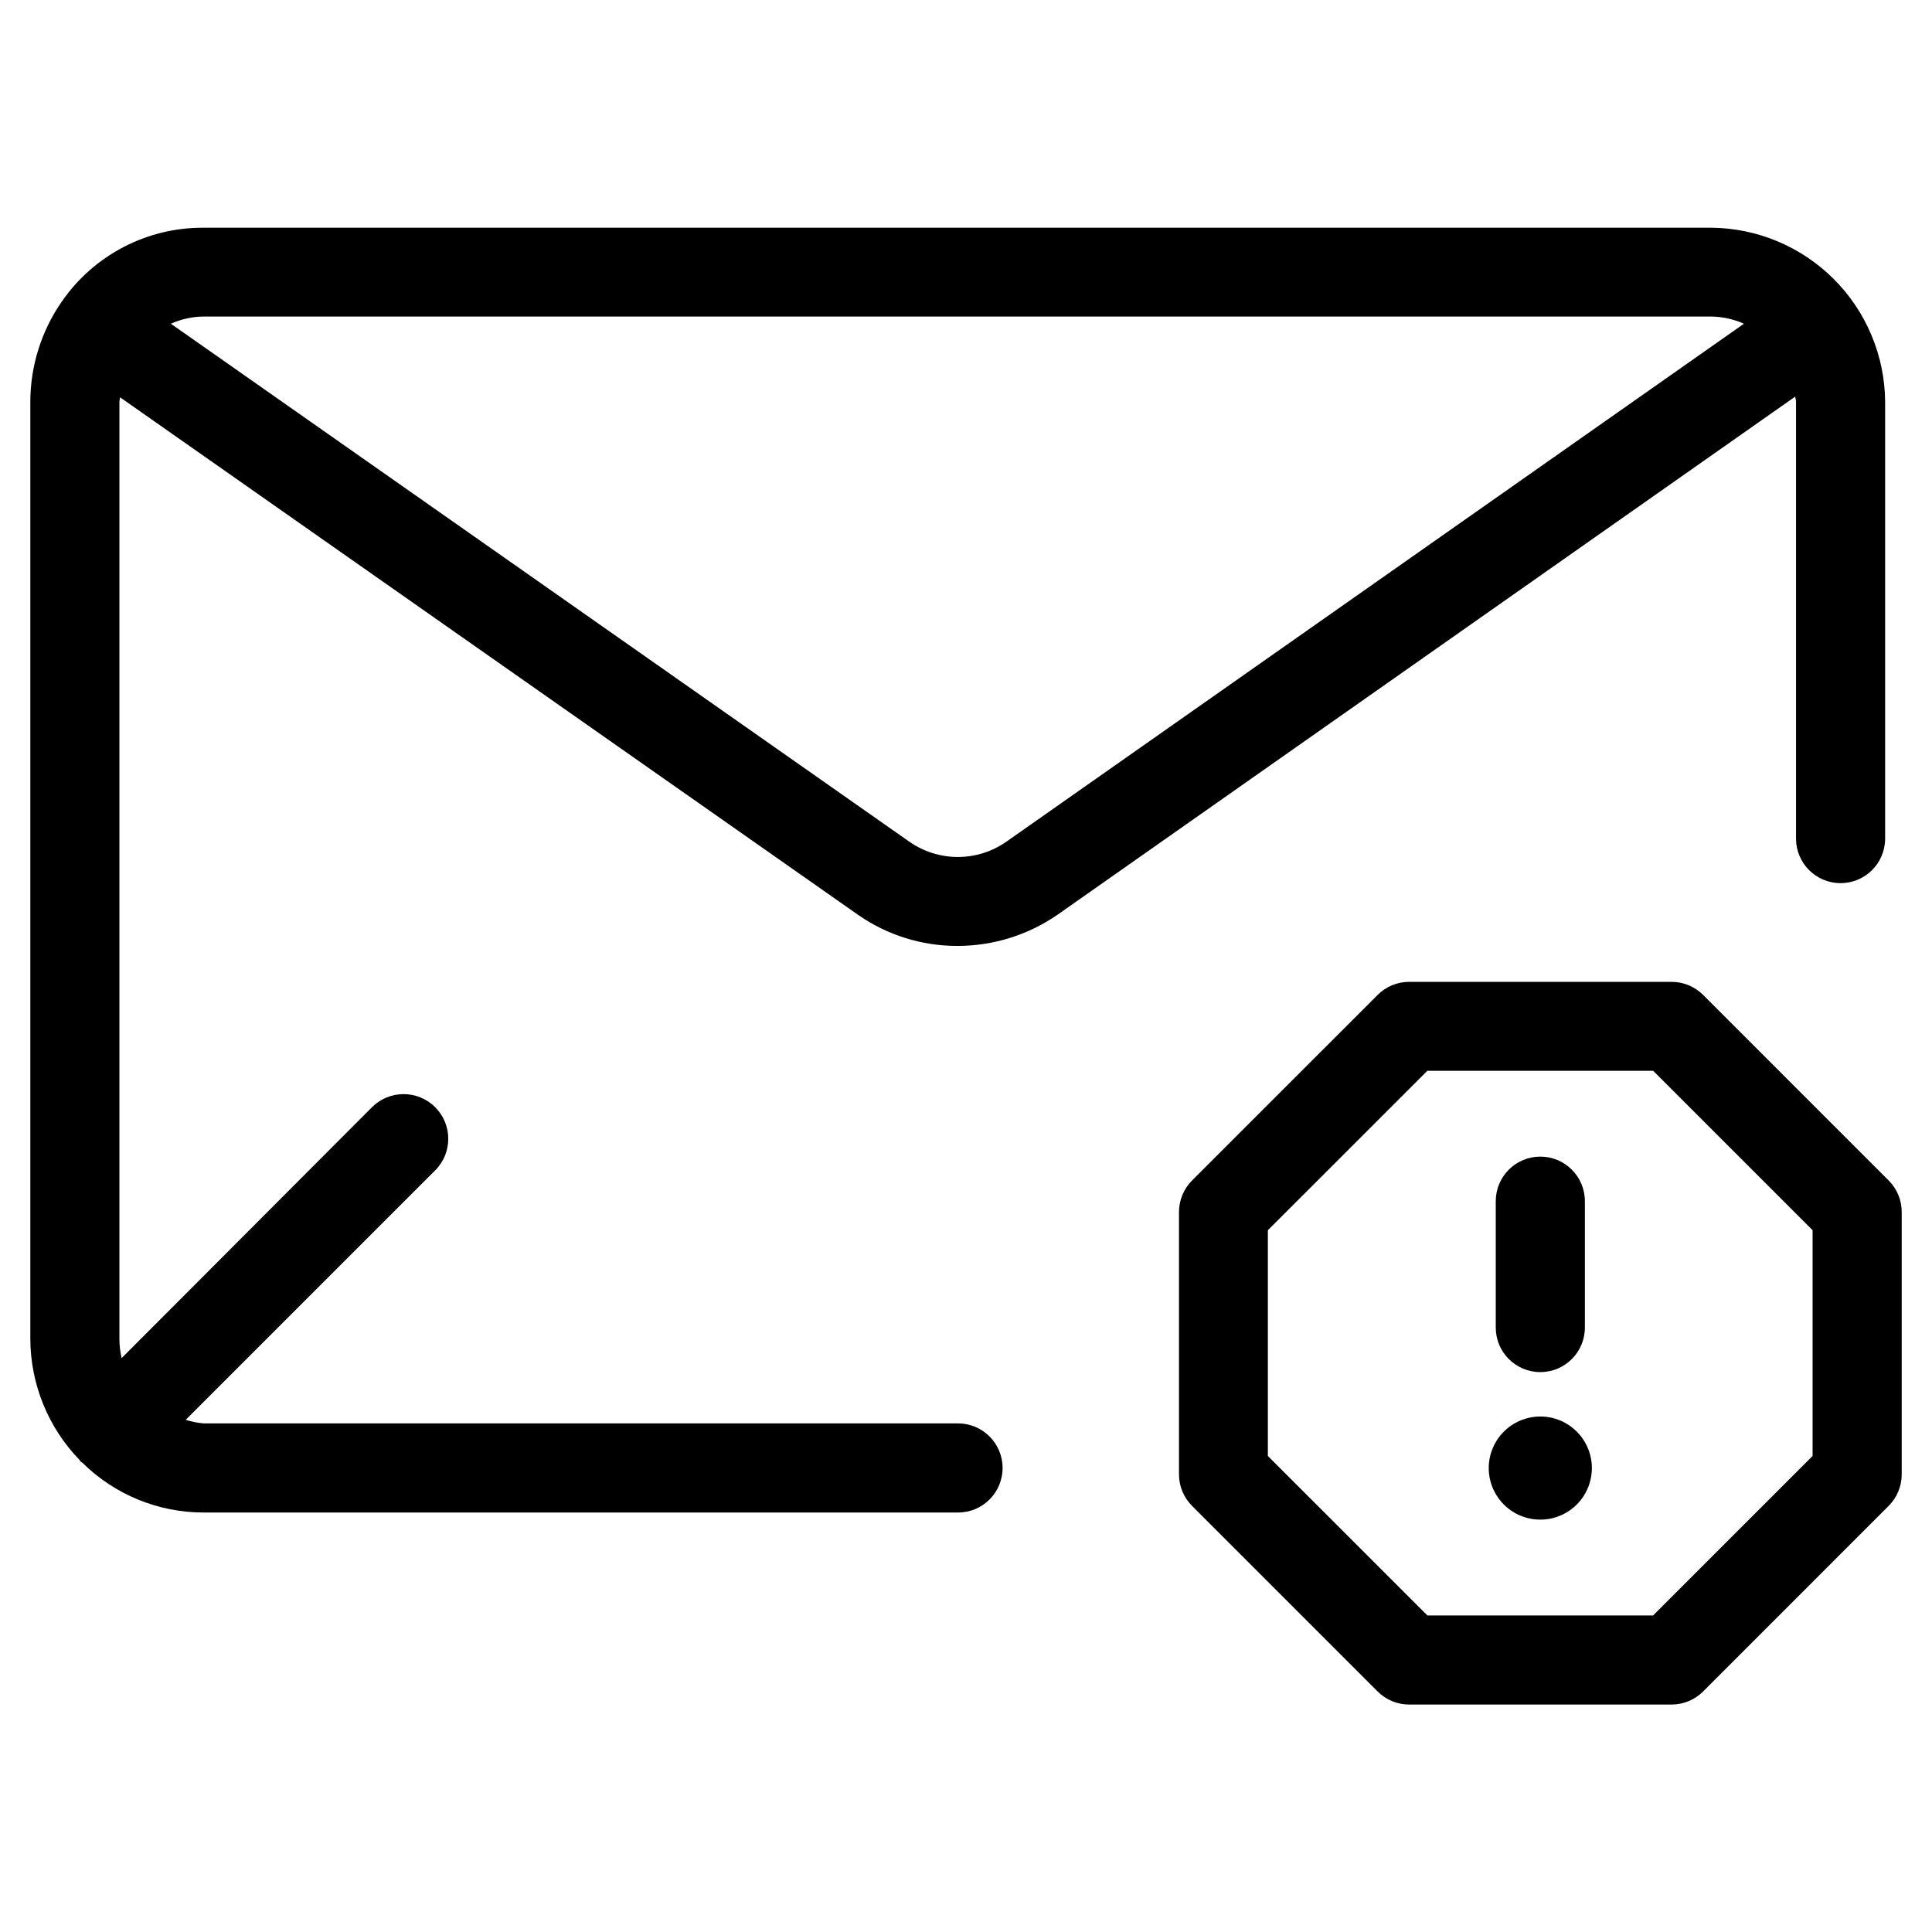
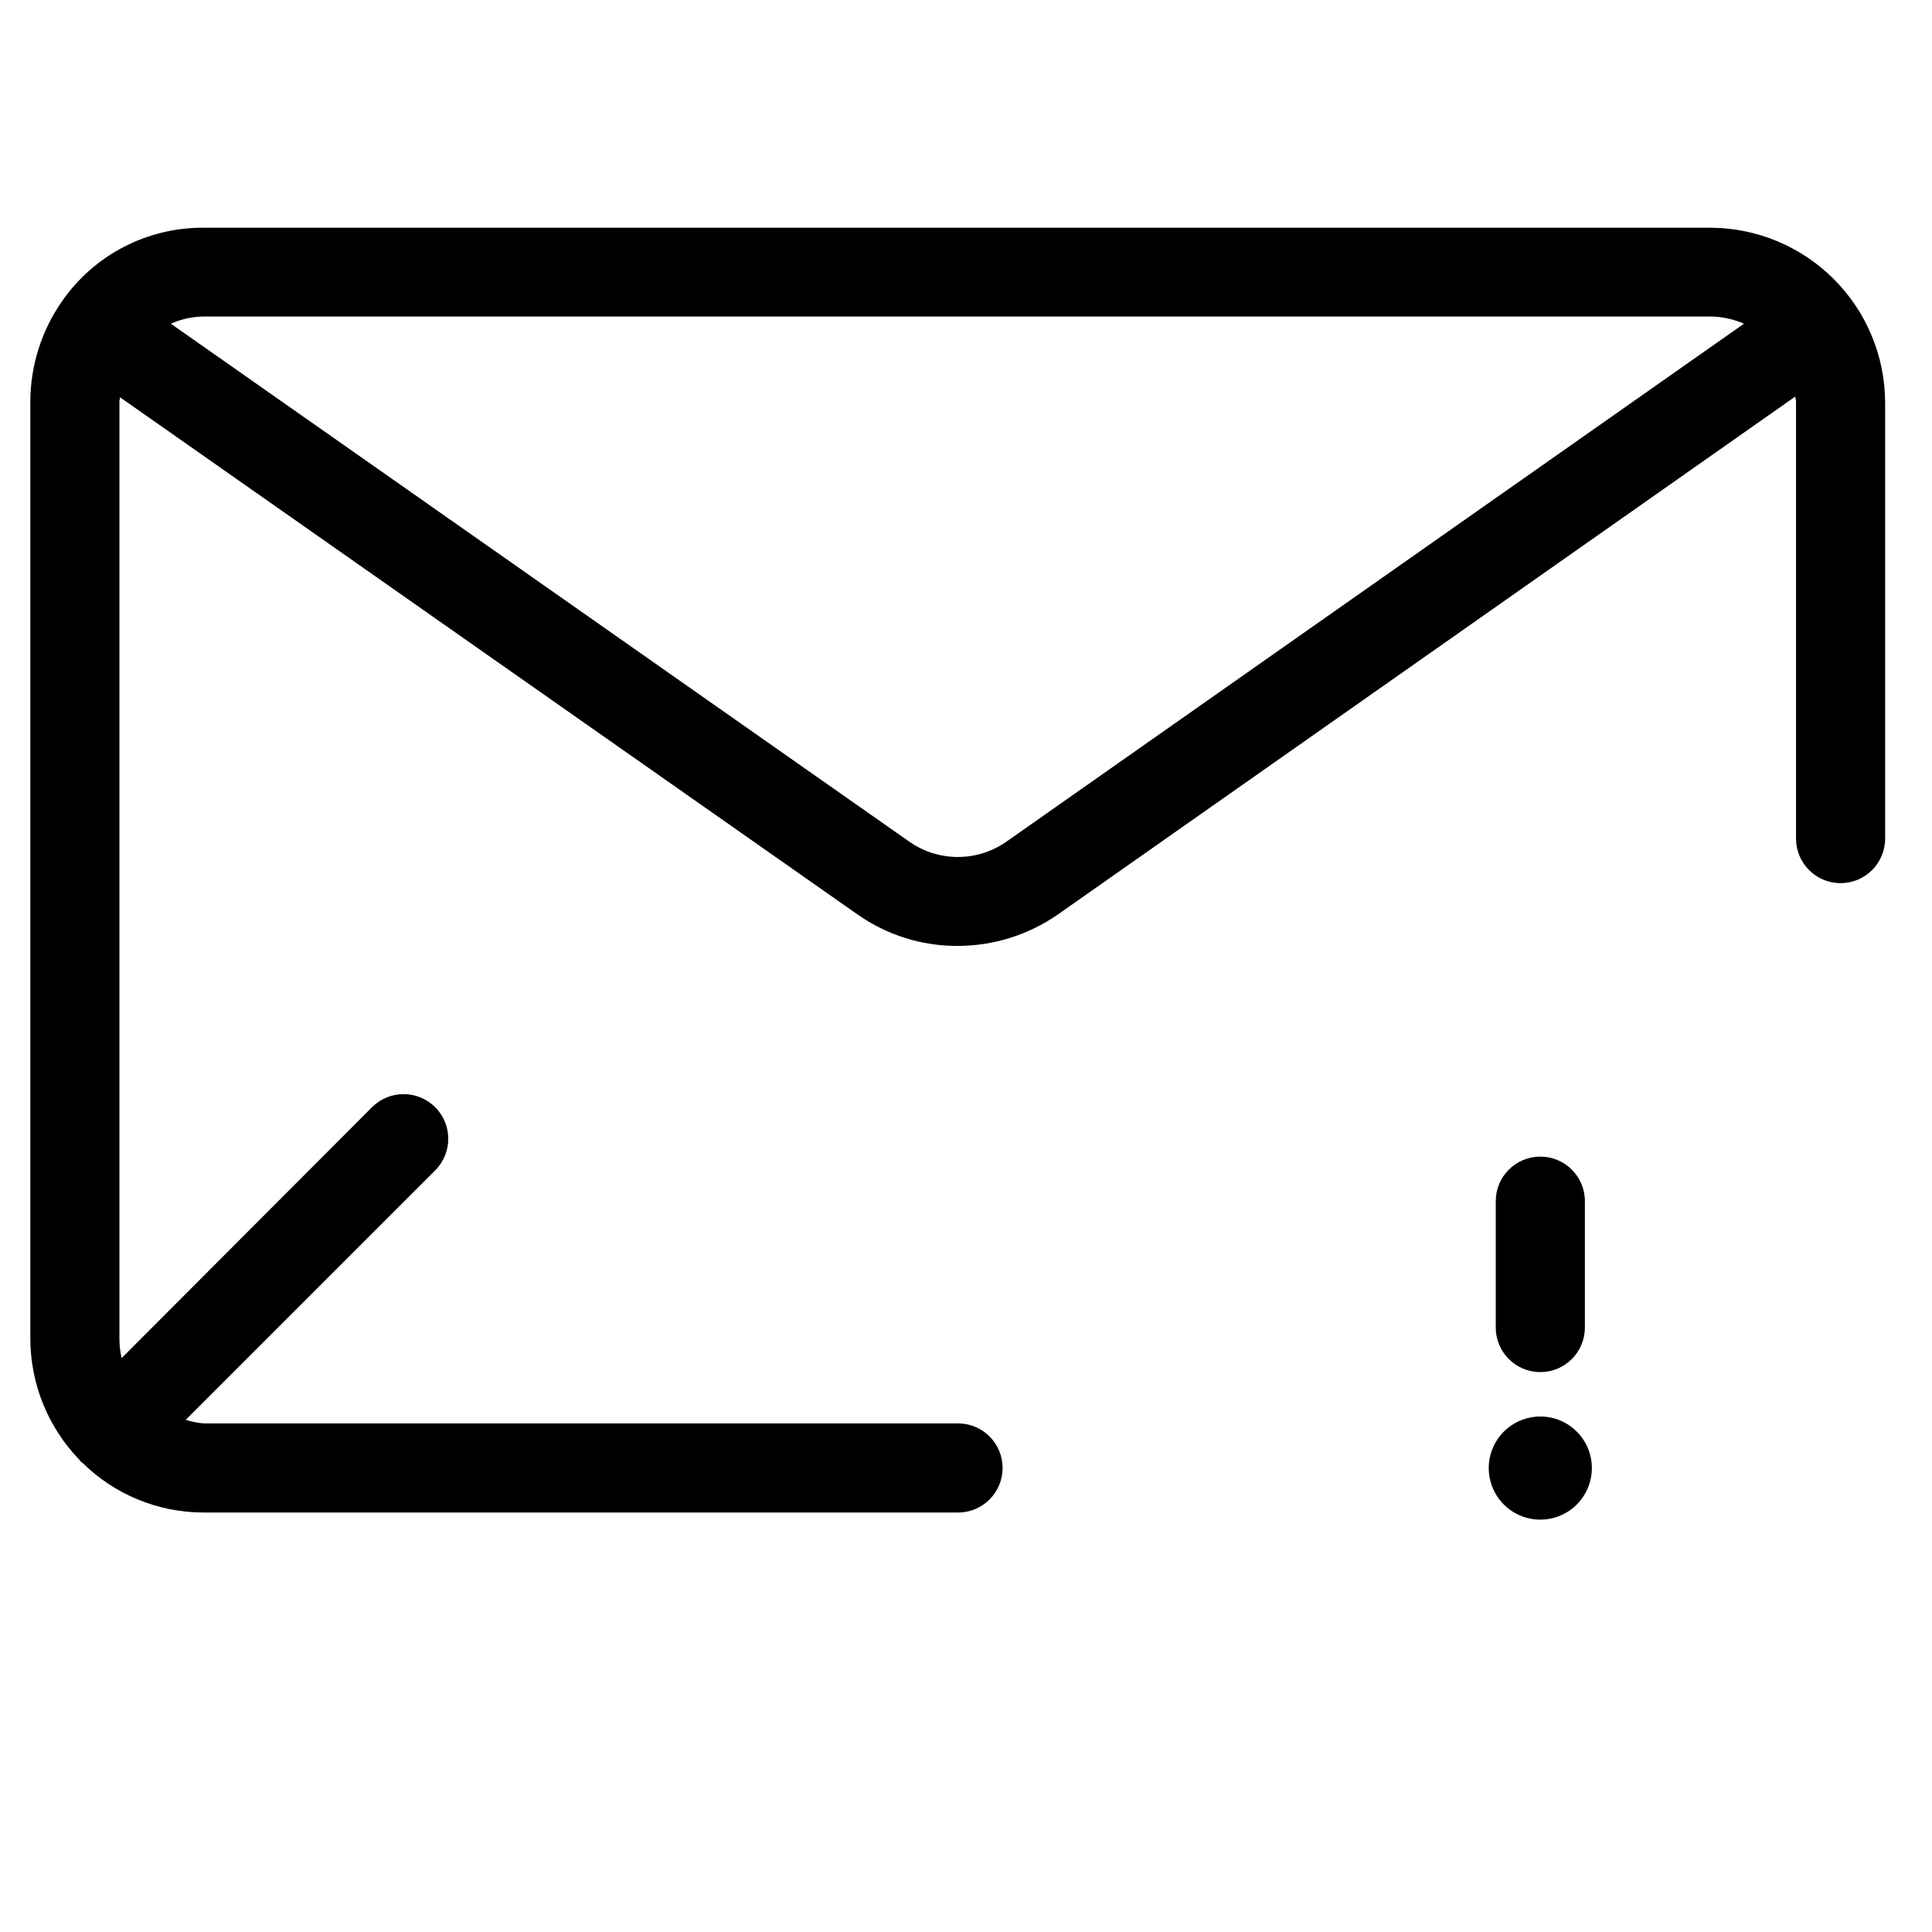
<svg xmlns="http://www.w3.org/2000/svg" fill="#000000" width="800px" height="800px" version="1.1" viewBox="144 144 512 512">
  <g>
    <path d="m631.77 378.04c6.523 0 11.809-5.285 11.809-11.809v-115.8c-0.098-12.188-4.984-23.852-13.602-32.469-8.617-8.621-20.277-13.512-32.465-13.613h-399.57c-14.992-0.09-29.062 7.242-37.578 19.586-5.398 7.785-8.305 17.023-8.328 26.496v248.32c0.023 12.02 4.711 23.566 13.082 32.195 0.125 0.125 0.156 0.301 0.285 0.426 0.125 0.125 0.348 0.188 0.488 0.316h-0.004c8.543 8.422 20.059 13.145 32.055 13.145h199.95c6.519 0 11.805-5.285 11.805-11.809 0-6.519-5.285-11.809-11.805-11.809h-199.95c-1.602-0.141-3.188-0.457-4.723-0.945l66.125-66.125c4.613-4.633 4.598-12.129-0.039-16.742-4.633-4.613-12.129-4.594-16.742 0.039l-66.332 66.473c-0.387-1.668-0.582-3.375-0.582-5.086v-248.39c0-0.395 0.156-0.77 0.172-1.148l195.56 137.14c7.727 5.387 16.922 8.27 26.34 8.25 9.477 0.004 18.73-2.879 26.531-8.266l195.51-137.32c0 0.426 0.203 0.836 0.203 1.258v115.88c0 6.523 5.289 11.809 11.809 11.809zm-221.02-11.02c-3.777 2.66-8.285 4.09-12.91 4.09-4.621 0-9.129-1.43-12.91-4.09l-195.65-137.23c2.723-1.223 5.672-1.871 8.656-1.906h399.57c2.984 0.051 5.93 0.695 8.66 1.906z" />
    <path d="m552.2 507.62c6.523 0 11.809-5.285 11.809-11.809v-33.488c0-6.519-5.285-11.809-11.809-11.809-6.519 0-11.809 5.289-11.809 11.809v33.488c0 6.523 5.289 11.809 11.809 11.809z" />
    <path d="m552.21 519.39c-5.527-0.008-10.516 3.316-12.637 8.426-2.121 5.106-0.953 10.984 2.953 14.898 3.906 3.91 9.785 5.082 14.895 2.969 5.109-2.117 8.441-7.098 8.441-12.629 0-7.539-6.109-13.656-13.652-13.664z" />
-     <path d="m595.34 407.66c-2.219-2.215-5.227-3.461-8.359-3.461h-69.543c-3.133-0.004-6.137 1.242-8.344 3.461l-49.184 49.172c-2.215 2.219-3.457 5.223-3.465 8.359v69.543-0.004c0.004 3.133 1.25 6.133 3.465 8.348l49.184 49.184c2.207 2.219 5.211 3.465 8.344 3.461h69.543c3.133 0 6.141-1.246 8.359-3.461l49.168-49.184c2.219-2.211 3.465-5.215 3.465-8.348v-69.539c0-3.137-1.246-6.144-3.465-8.359zm29.016 122.19-42.258 42.258h-59.828l-42.273-42.258v-59.828l42.273-42.258h59.828l42.258 42.258z" />
  </g>
</svg>